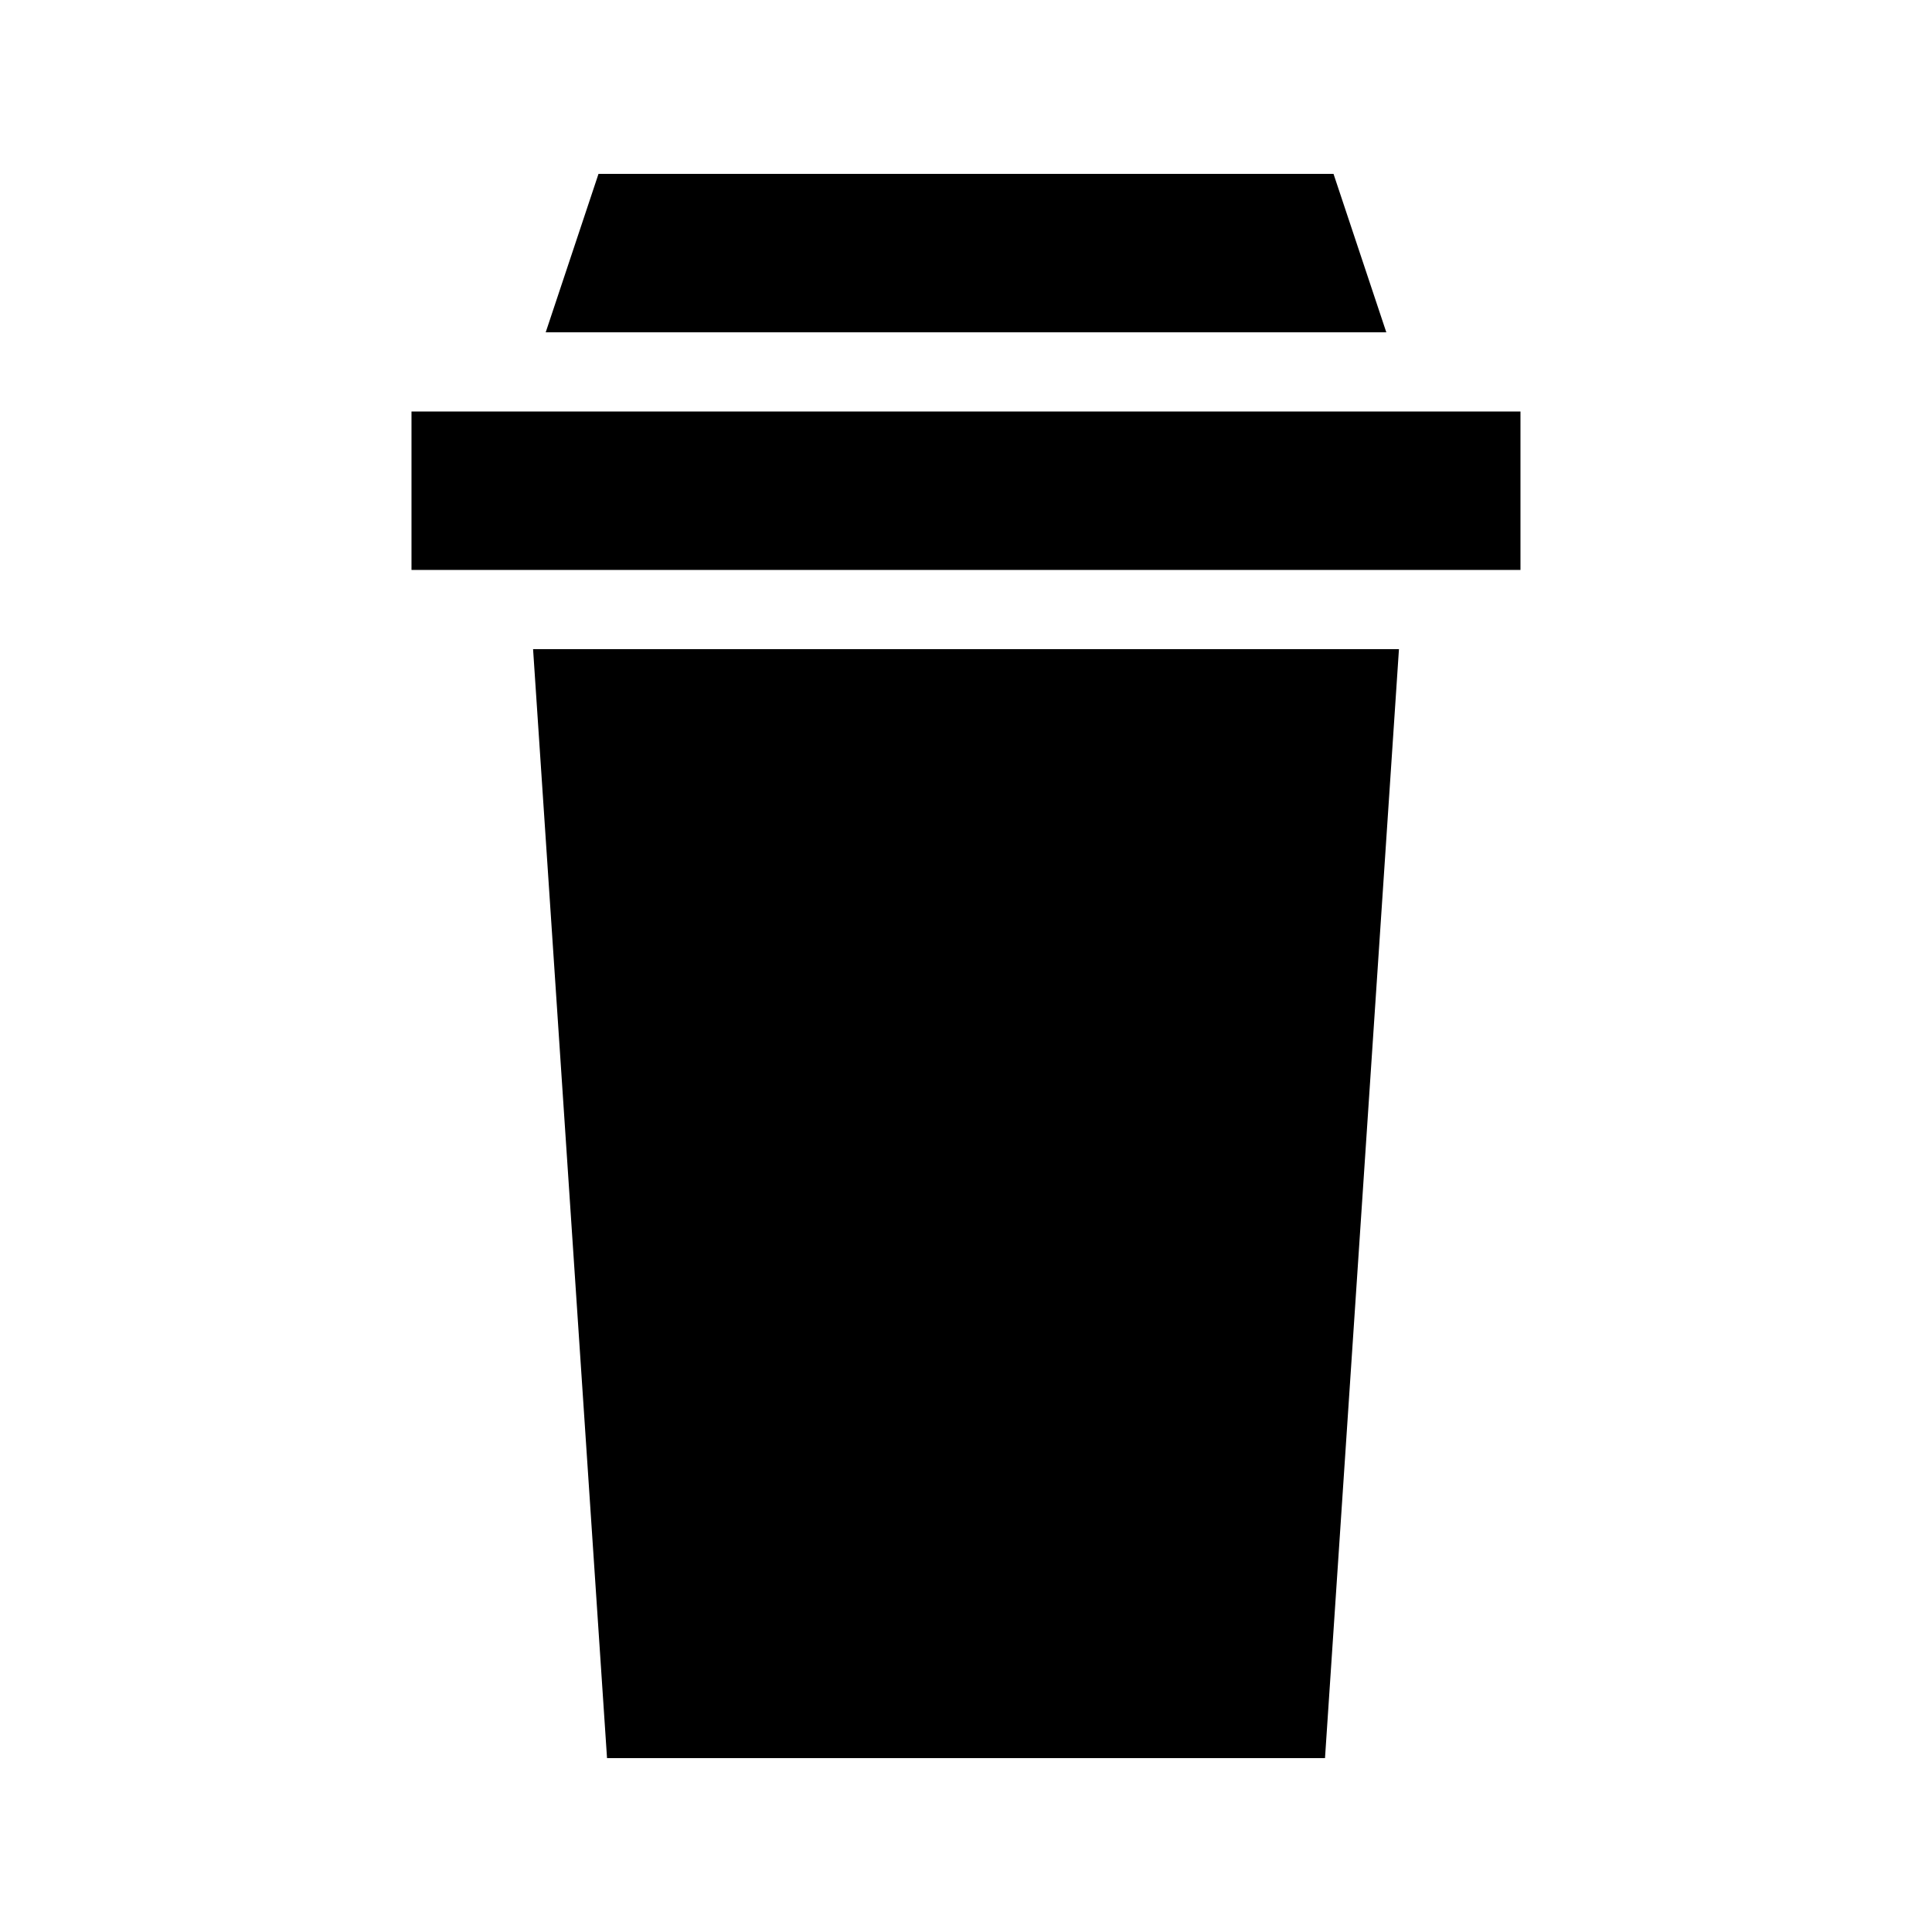
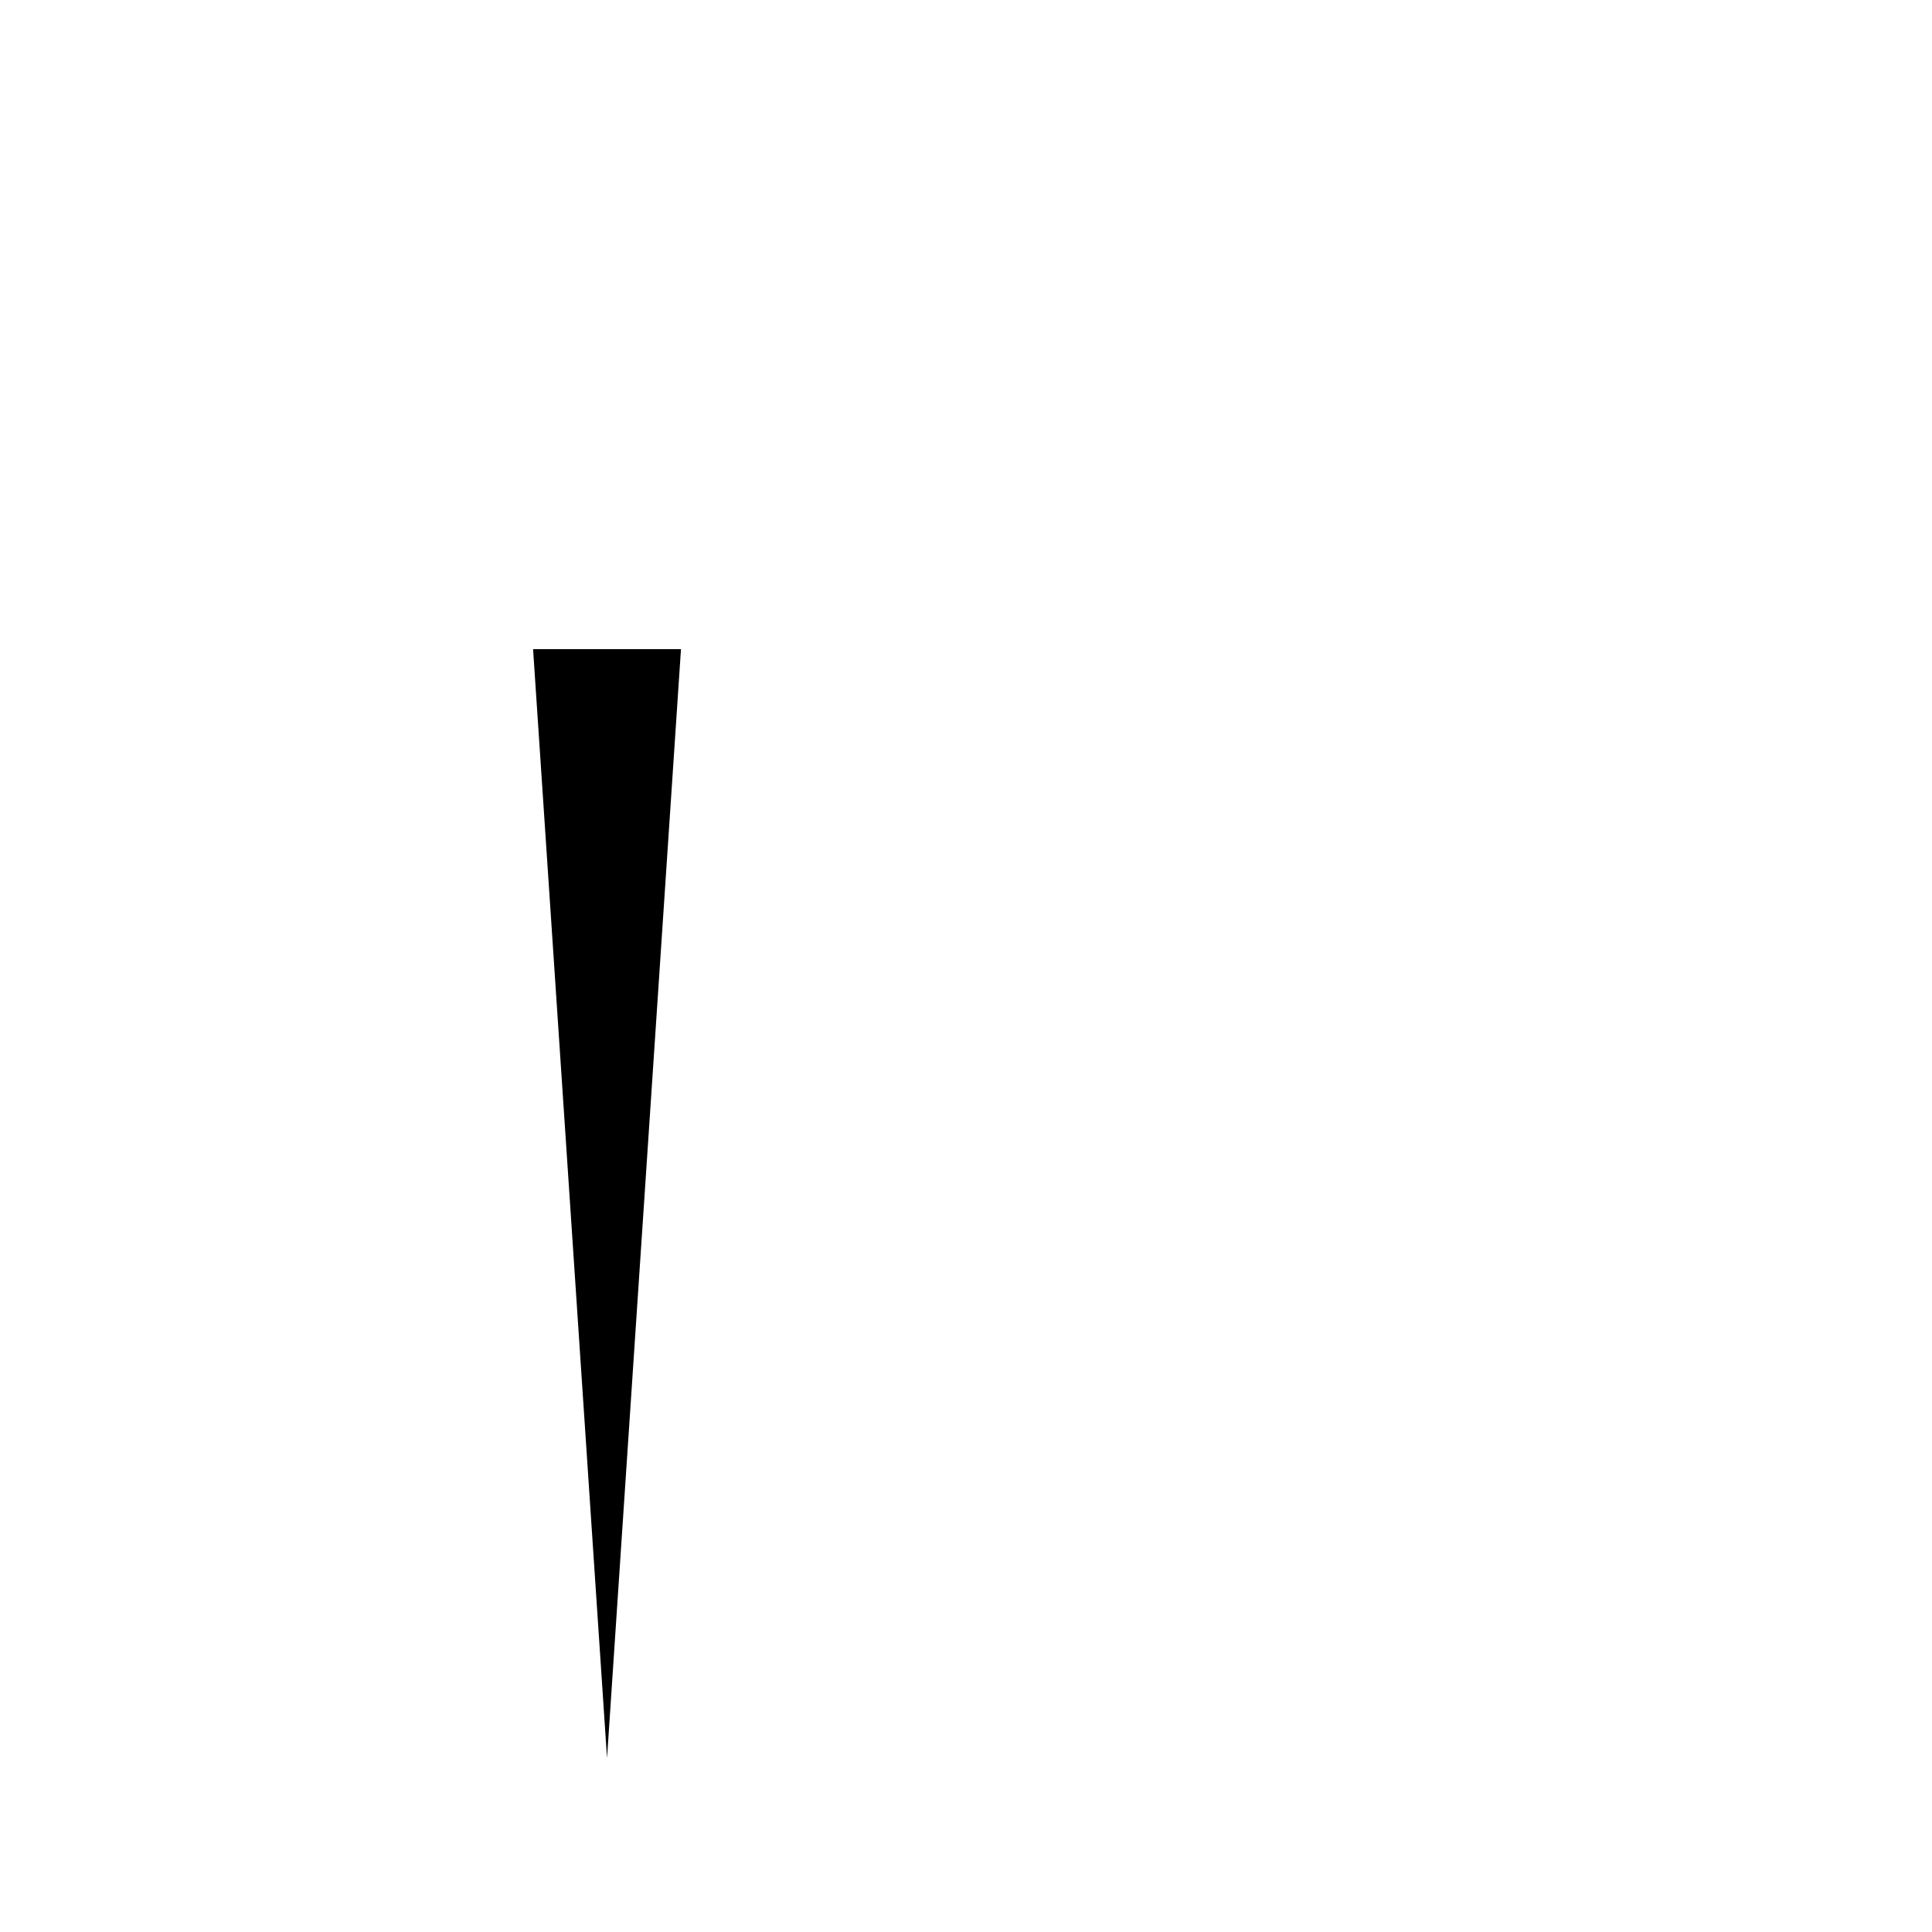
<svg xmlns="http://www.w3.org/2000/svg" fill="#000000" width="800px" height="800px" version="1.1" viewBox="144 144 512 512">
  <g>
-     <path d="m302.61 190.08-13.992 41.984h222.77l-13.992-41.984z" />
-     <path d="m285.27 316.03 19.598 293.89h190.27l19.598-293.89z" />
-     <path d="m546.94 295.04v-41.984h-293.89v41.984z" />
+     <path d="m285.27 316.03 19.598 293.89l19.598-293.89z" />
  </g>
</svg>